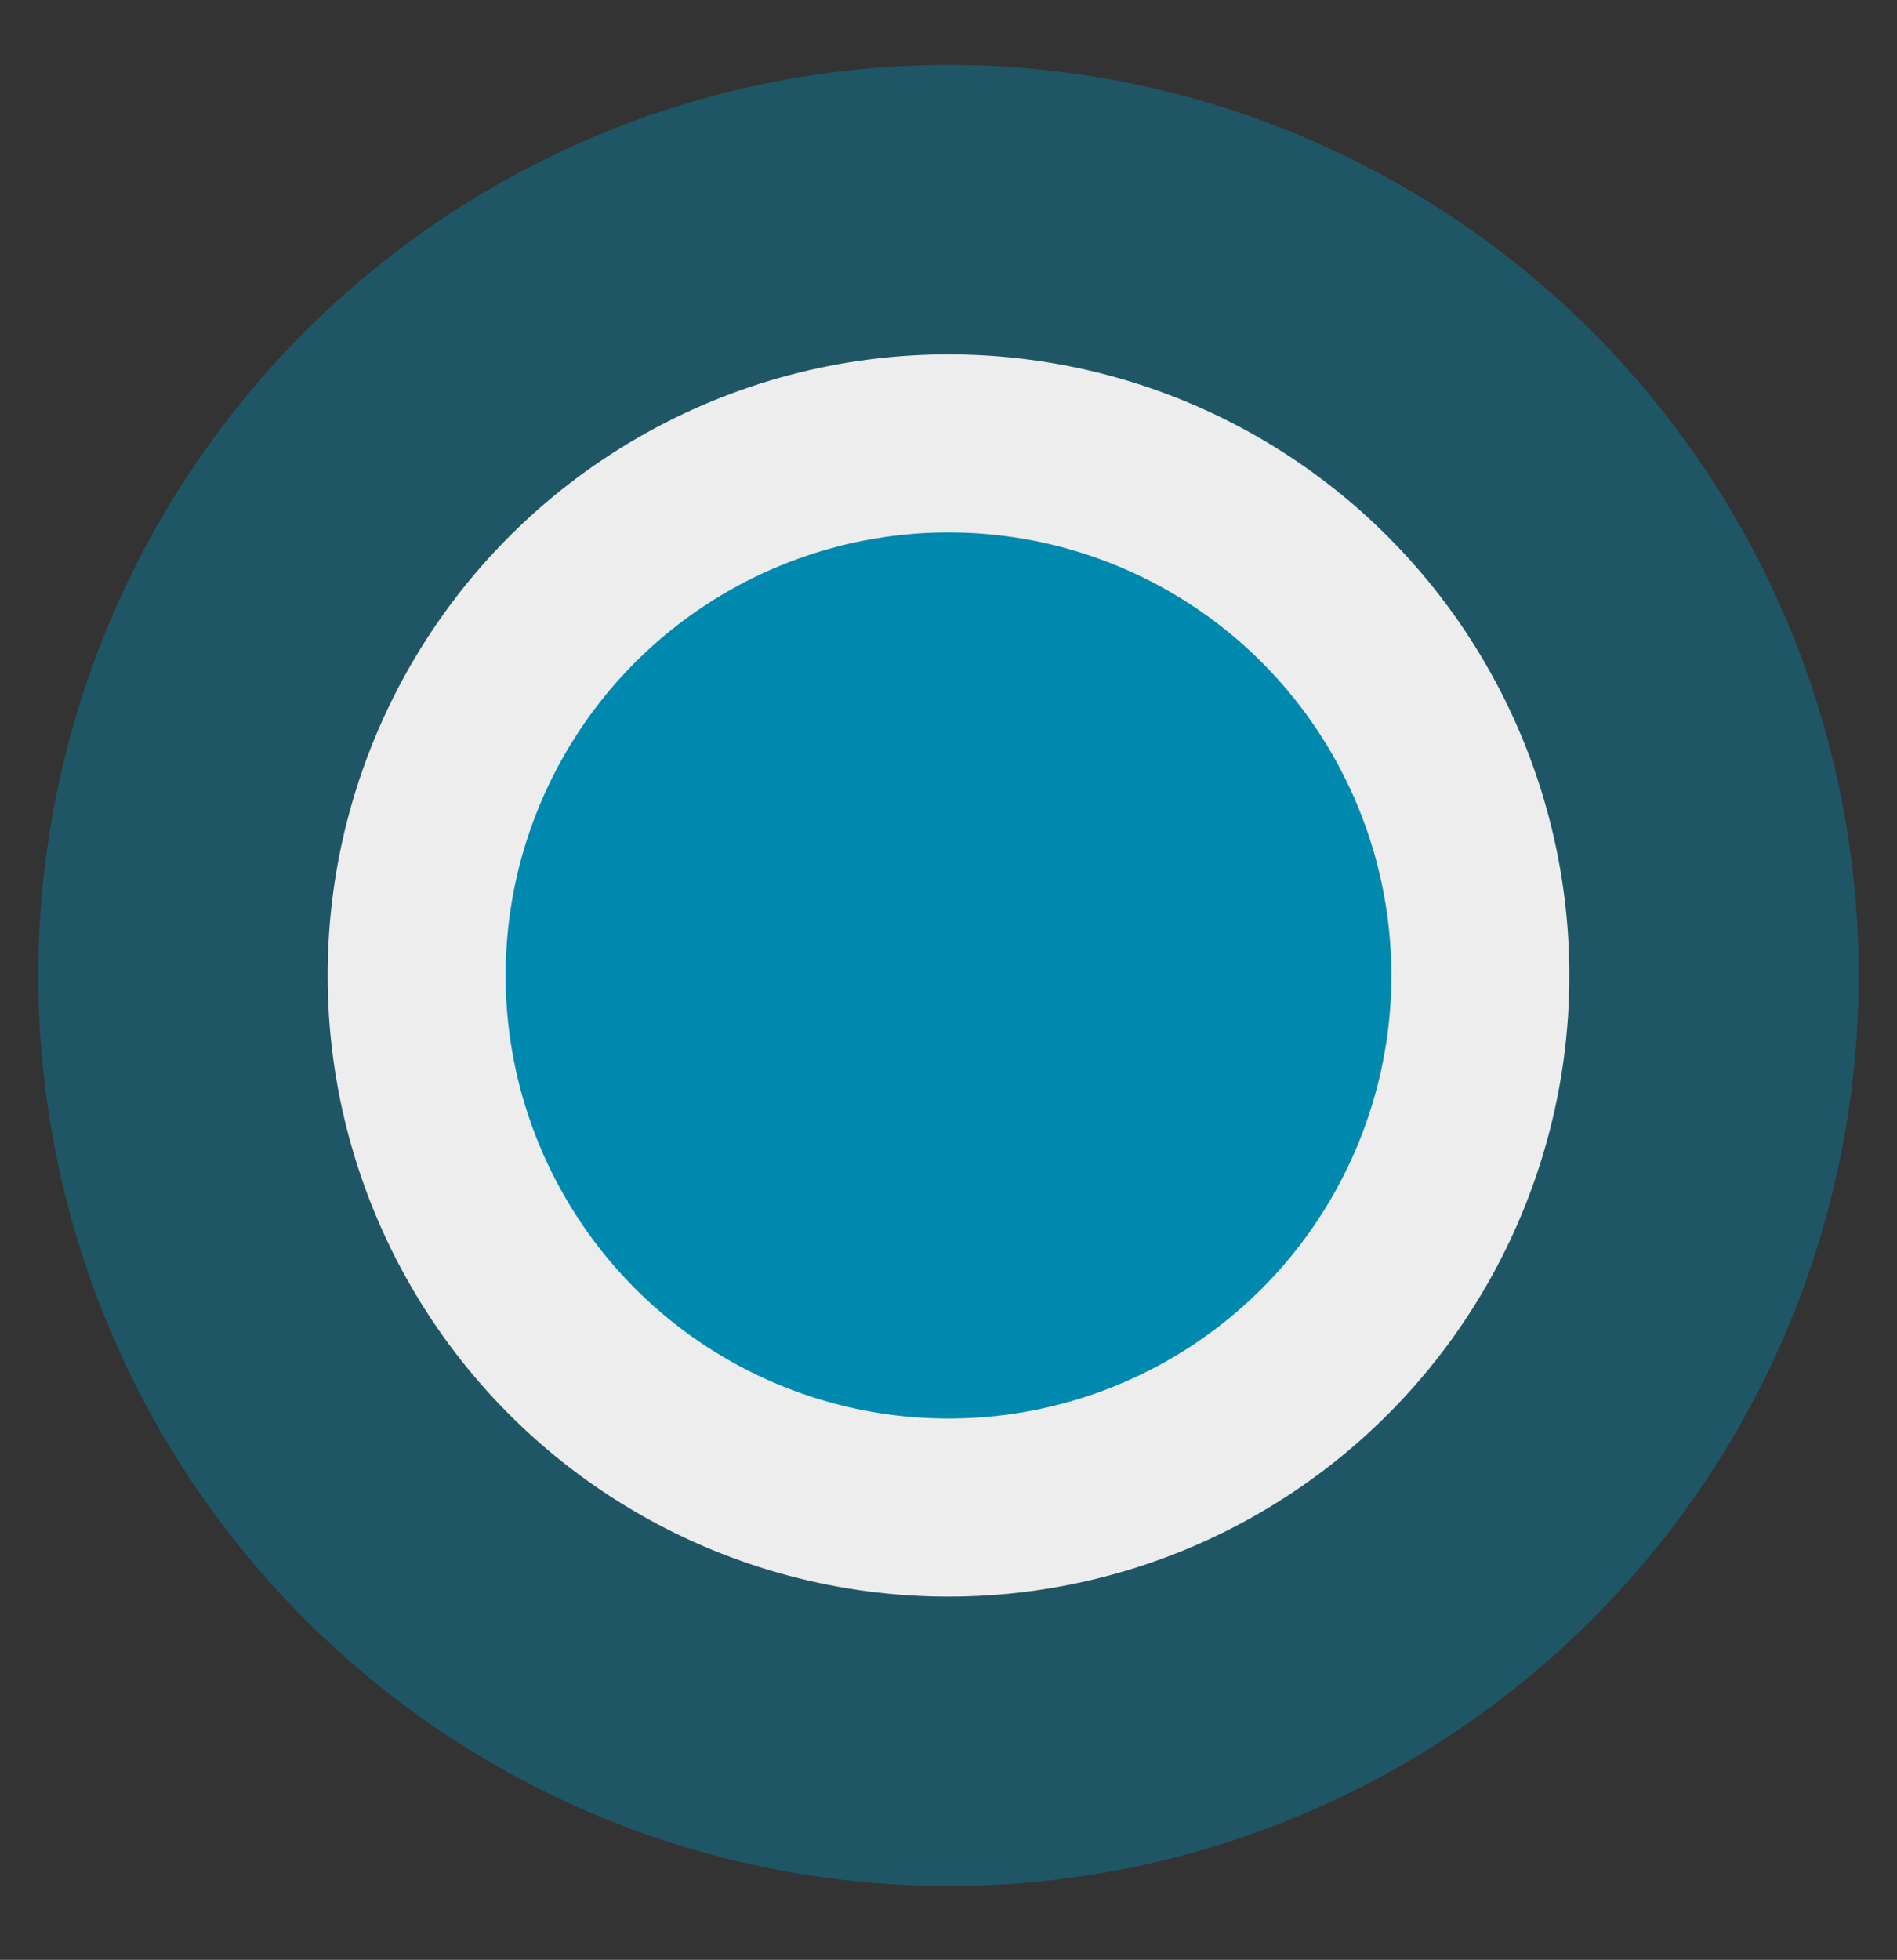
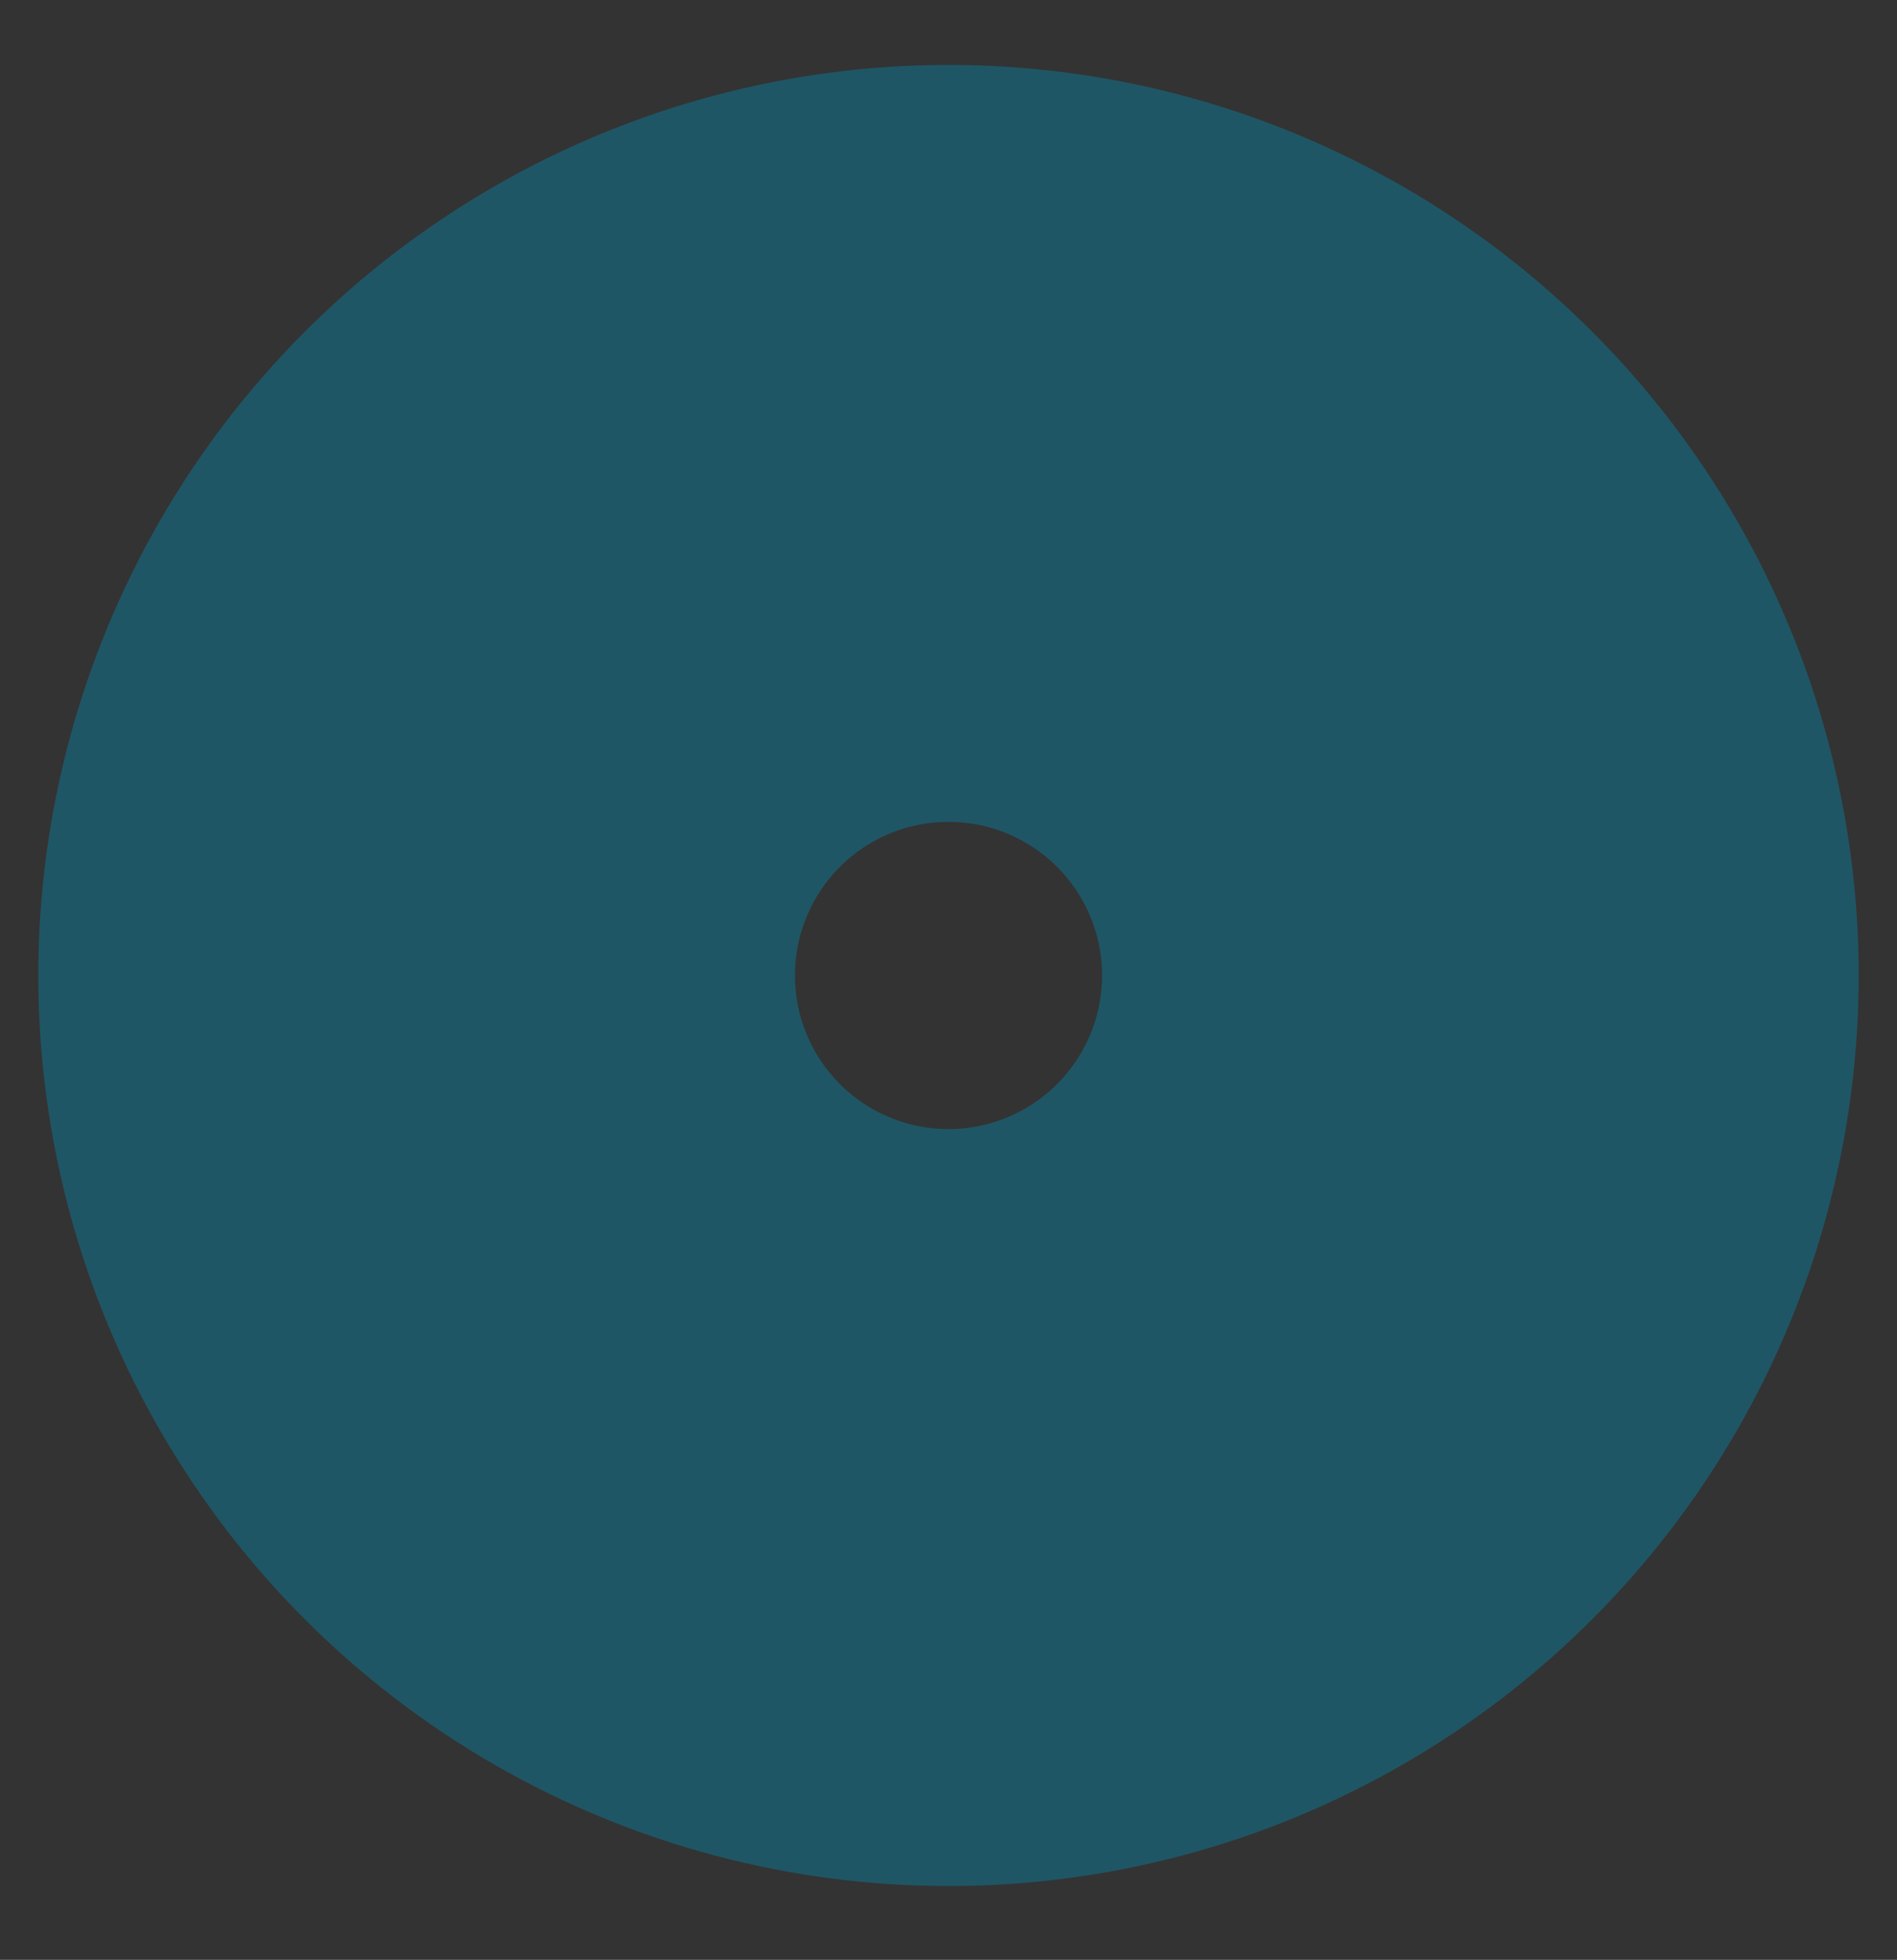
<svg xmlns="http://www.w3.org/2000/svg" version="1.1" id="Layer_1" x="0px" y="0px" viewBox="0 0 21.4 22.1" style="enable-background:new 0 0 21.4 22.1;" xml:space="preserve">
  <rect x="0" y="0" width="21.4" height="22.1" fill="#333333" stroke="none" />
  <style type="text/css">
	.st0{opacity:0.4;fill:none;stroke:#0089af;stroke-width:8.536;stroke-miterlimit:10;}
	.st1{fill:#0089af}
	.st2{fill:none;stroke:#EDEDED;stroke-width:2.008;stroke-miterlimit:10;}
</style>
  <g>
    <circle class="st0" cx="10.7" cy="11" r="6" />
-     <circle class="st1" cx="10.7" cy="11" r="6" />
-     <circle class="st2" cx="10.7" cy="11" r="6" />
  </g>
</svg>